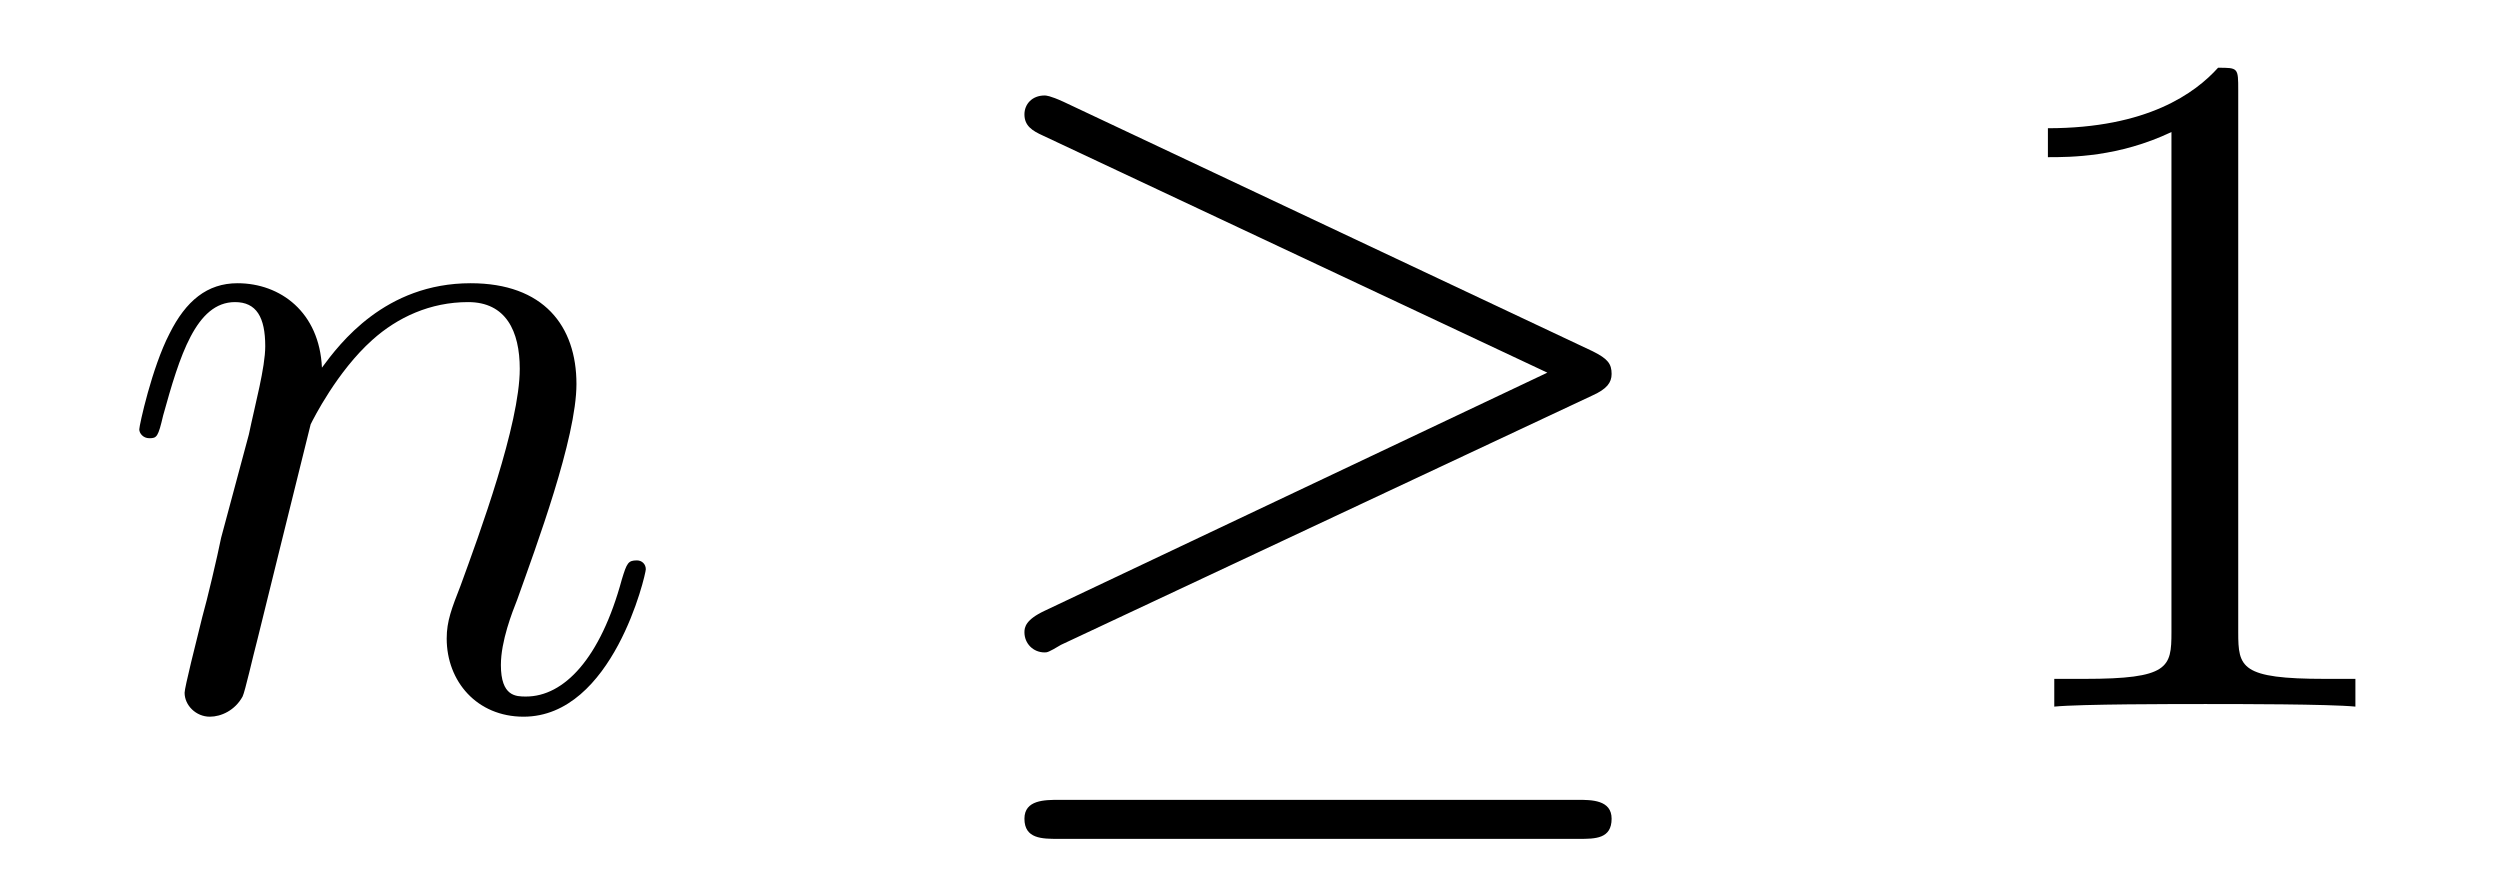
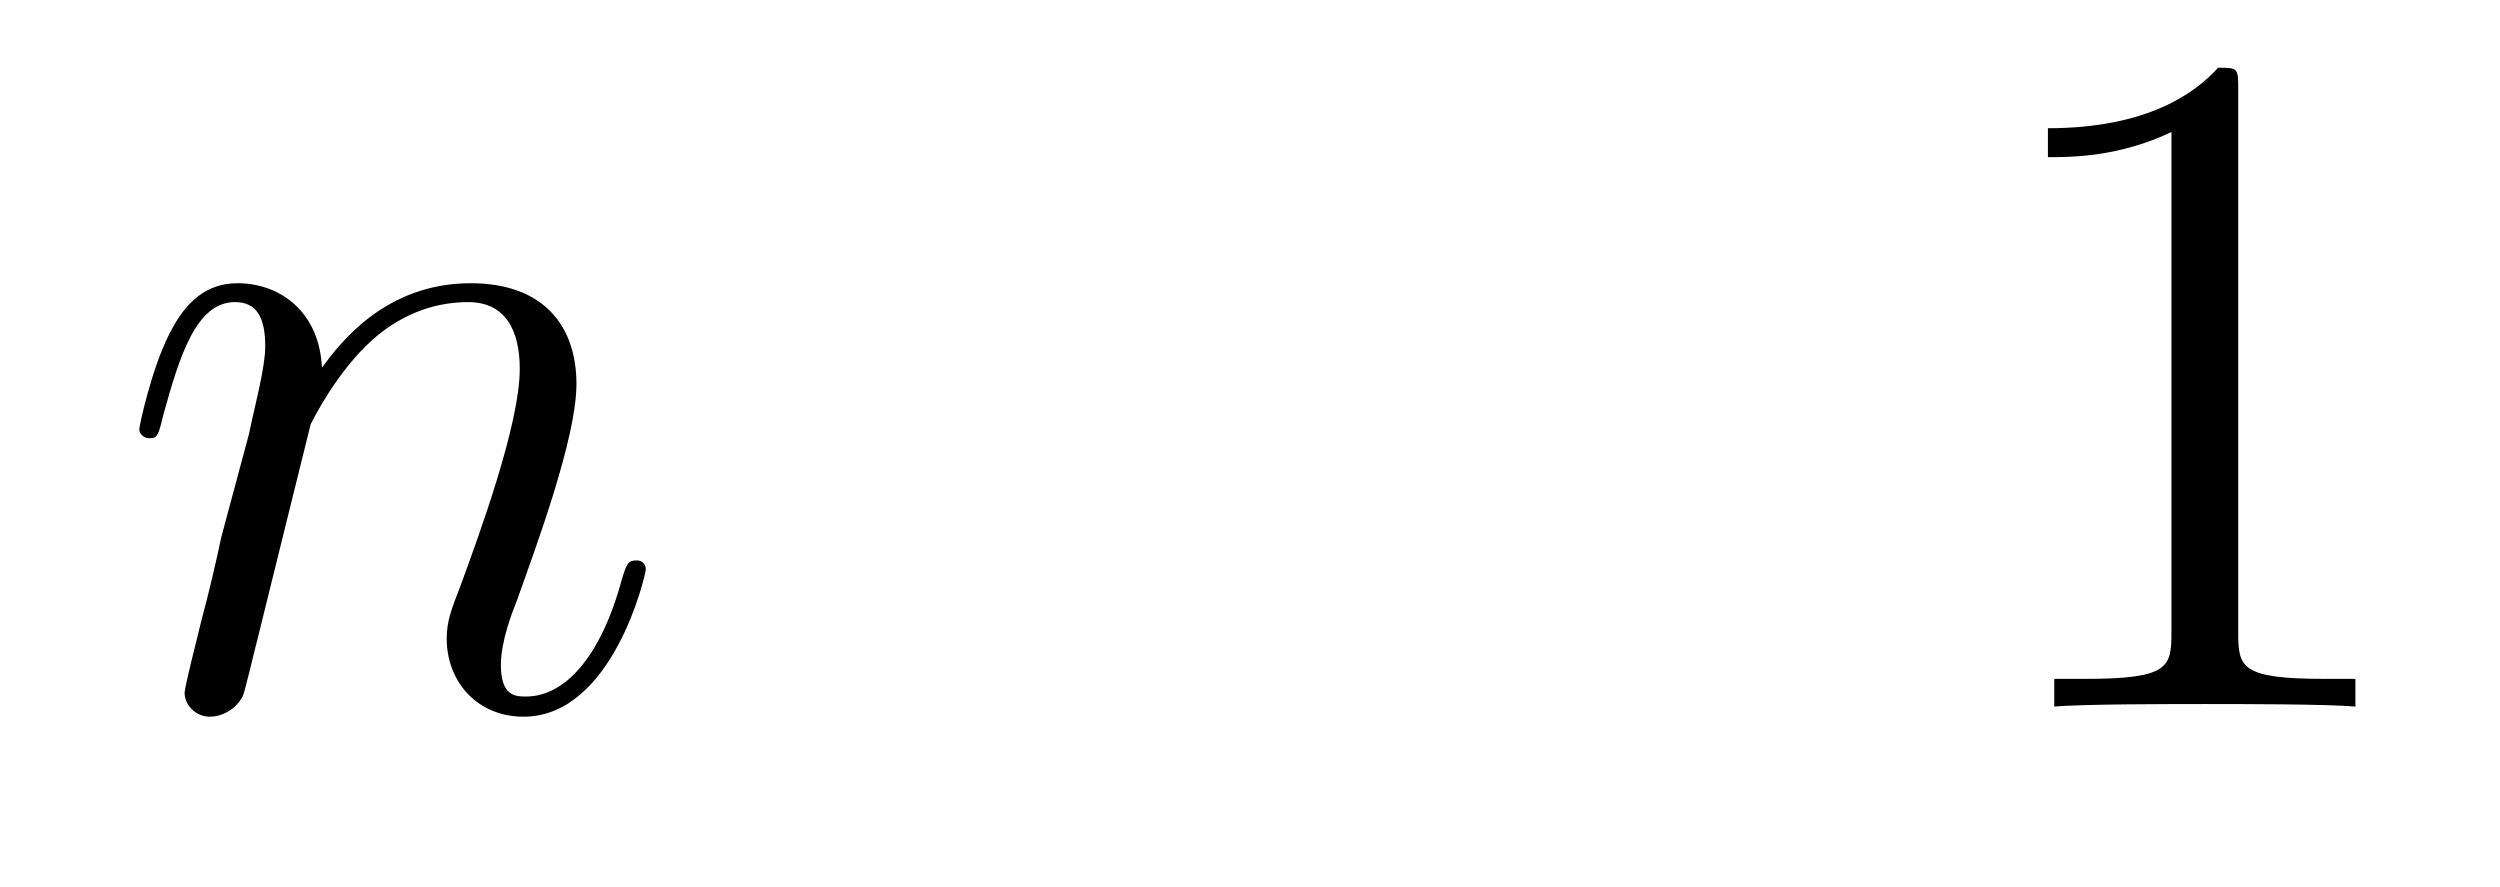
<svg xmlns="http://www.w3.org/2000/svg" height="11pt" version="1.1" viewBox="0 -11 31 11" width="31pt">
  <g id="page1">
    <g transform="matrix(1 0 0 1 -127 652)">
      <path d="M130.852 -657.738C130.883 -657.801 131.18 -658.395 131.617 -658.785C131.93 -659.066 132.336 -659.254 132.805 -659.254C133.273 -659.254 133.445 -658.895 133.445 -658.426C133.445 -657.738 132.945 -656.379 132.711 -655.738C132.602 -655.457 132.539 -655.301 132.539 -655.082C132.539 -654.551 132.914 -654.113 133.492 -654.113C134.602 -654.113 135.008 -655.879 135.008 -655.941C135.008 -656.004 134.961 -656.051 134.898 -656.051C134.789 -656.051 134.773 -656.019 134.711 -655.816C134.445 -654.832 133.992 -654.363 133.523 -654.363C133.398 -654.363 133.211 -654.363 133.211 -654.754C133.211 -655.051 133.352 -655.41 133.414 -655.566C133.648 -656.223 134.148 -657.566 134.148 -658.238C134.148 -658.957 133.742 -659.488 132.836 -659.488C131.773 -659.488 131.211 -658.738 130.992 -658.441C130.961 -659.129 130.477 -659.488 129.945 -659.488C129.57 -659.488 129.305 -659.27 129.102 -658.863C128.883 -658.441 128.727 -657.723 128.727 -657.676C128.727 -657.629 128.773 -657.566 128.852 -657.566C128.945 -657.566 128.961 -657.582 129.023 -657.848C129.227 -658.582 129.43 -659.254 129.914 -659.254C130.18 -659.254 130.289 -659.066 130.289 -658.707C130.289 -658.441 130.164 -657.988 130.086 -657.613L129.742 -656.332C129.695 -656.098 129.57 -655.566 129.508 -655.348C129.43 -655.035 129.289 -654.473 129.289 -654.41C129.289 -654.254 129.43 -654.113 129.602 -654.113C129.742 -654.113 129.914 -654.191 130.008 -654.363C130.039 -654.426 130.133 -654.848 130.195 -655.082L130.461 -656.16L130.852 -657.738ZM135.355 -654.238" fill-rule="evenodd" />
-       <path d="M146.75 -658.098C146.922 -658.176 146.984 -658.254 146.984 -658.363C146.984 -658.488 146.937 -658.551 146.75 -658.644L140.187 -661.738C140.016 -661.816 139.969 -661.816 139.953 -661.816C139.797 -661.816 139.703 -661.707 139.703 -661.582C139.703 -661.441 139.797 -661.379 139.938 -661.316L146.187 -658.379L139.953 -655.426C139.719 -655.316 139.703 -655.223 139.703 -655.16C139.703 -655.02 139.812 -654.91 139.953 -654.91C139.984 -654.91 140 -654.91 140.156 -655.004L146.75 -658.098ZM146.578 -652.598C146.781 -652.598 146.984 -652.598 146.984 -652.848C146.984 -653.082 146.734 -653.082 146.562 -653.082H140.141C139.953 -653.082 139.703 -653.082 139.703 -652.848C139.703 -652.598 139.922 -652.598 140.125 -652.598H146.578ZM147.957 -654.238" fill-rule="evenodd" />
      <path d="M154.754 -661.879C154.754 -662.16 154.754 -662.16 154.504 -662.16C154.223 -661.848 153.629 -661.41 152.394 -661.41V-661.051C152.676 -661.051 153.27 -661.051 153.926 -661.363V-655.16C153.926 -654.723 153.894 -654.582 152.848 -654.582H152.473V-654.238C152.801 -654.27 153.957 -654.27 154.348 -654.27C154.738 -654.27 155.879 -654.27 156.207 -654.238V-654.582H155.832C154.785 -654.582 154.754 -654.723 154.754 -655.16V-661.879ZM157.195 -654.238" fill-rule="evenodd" />
    </g>
  </g>
</svg>